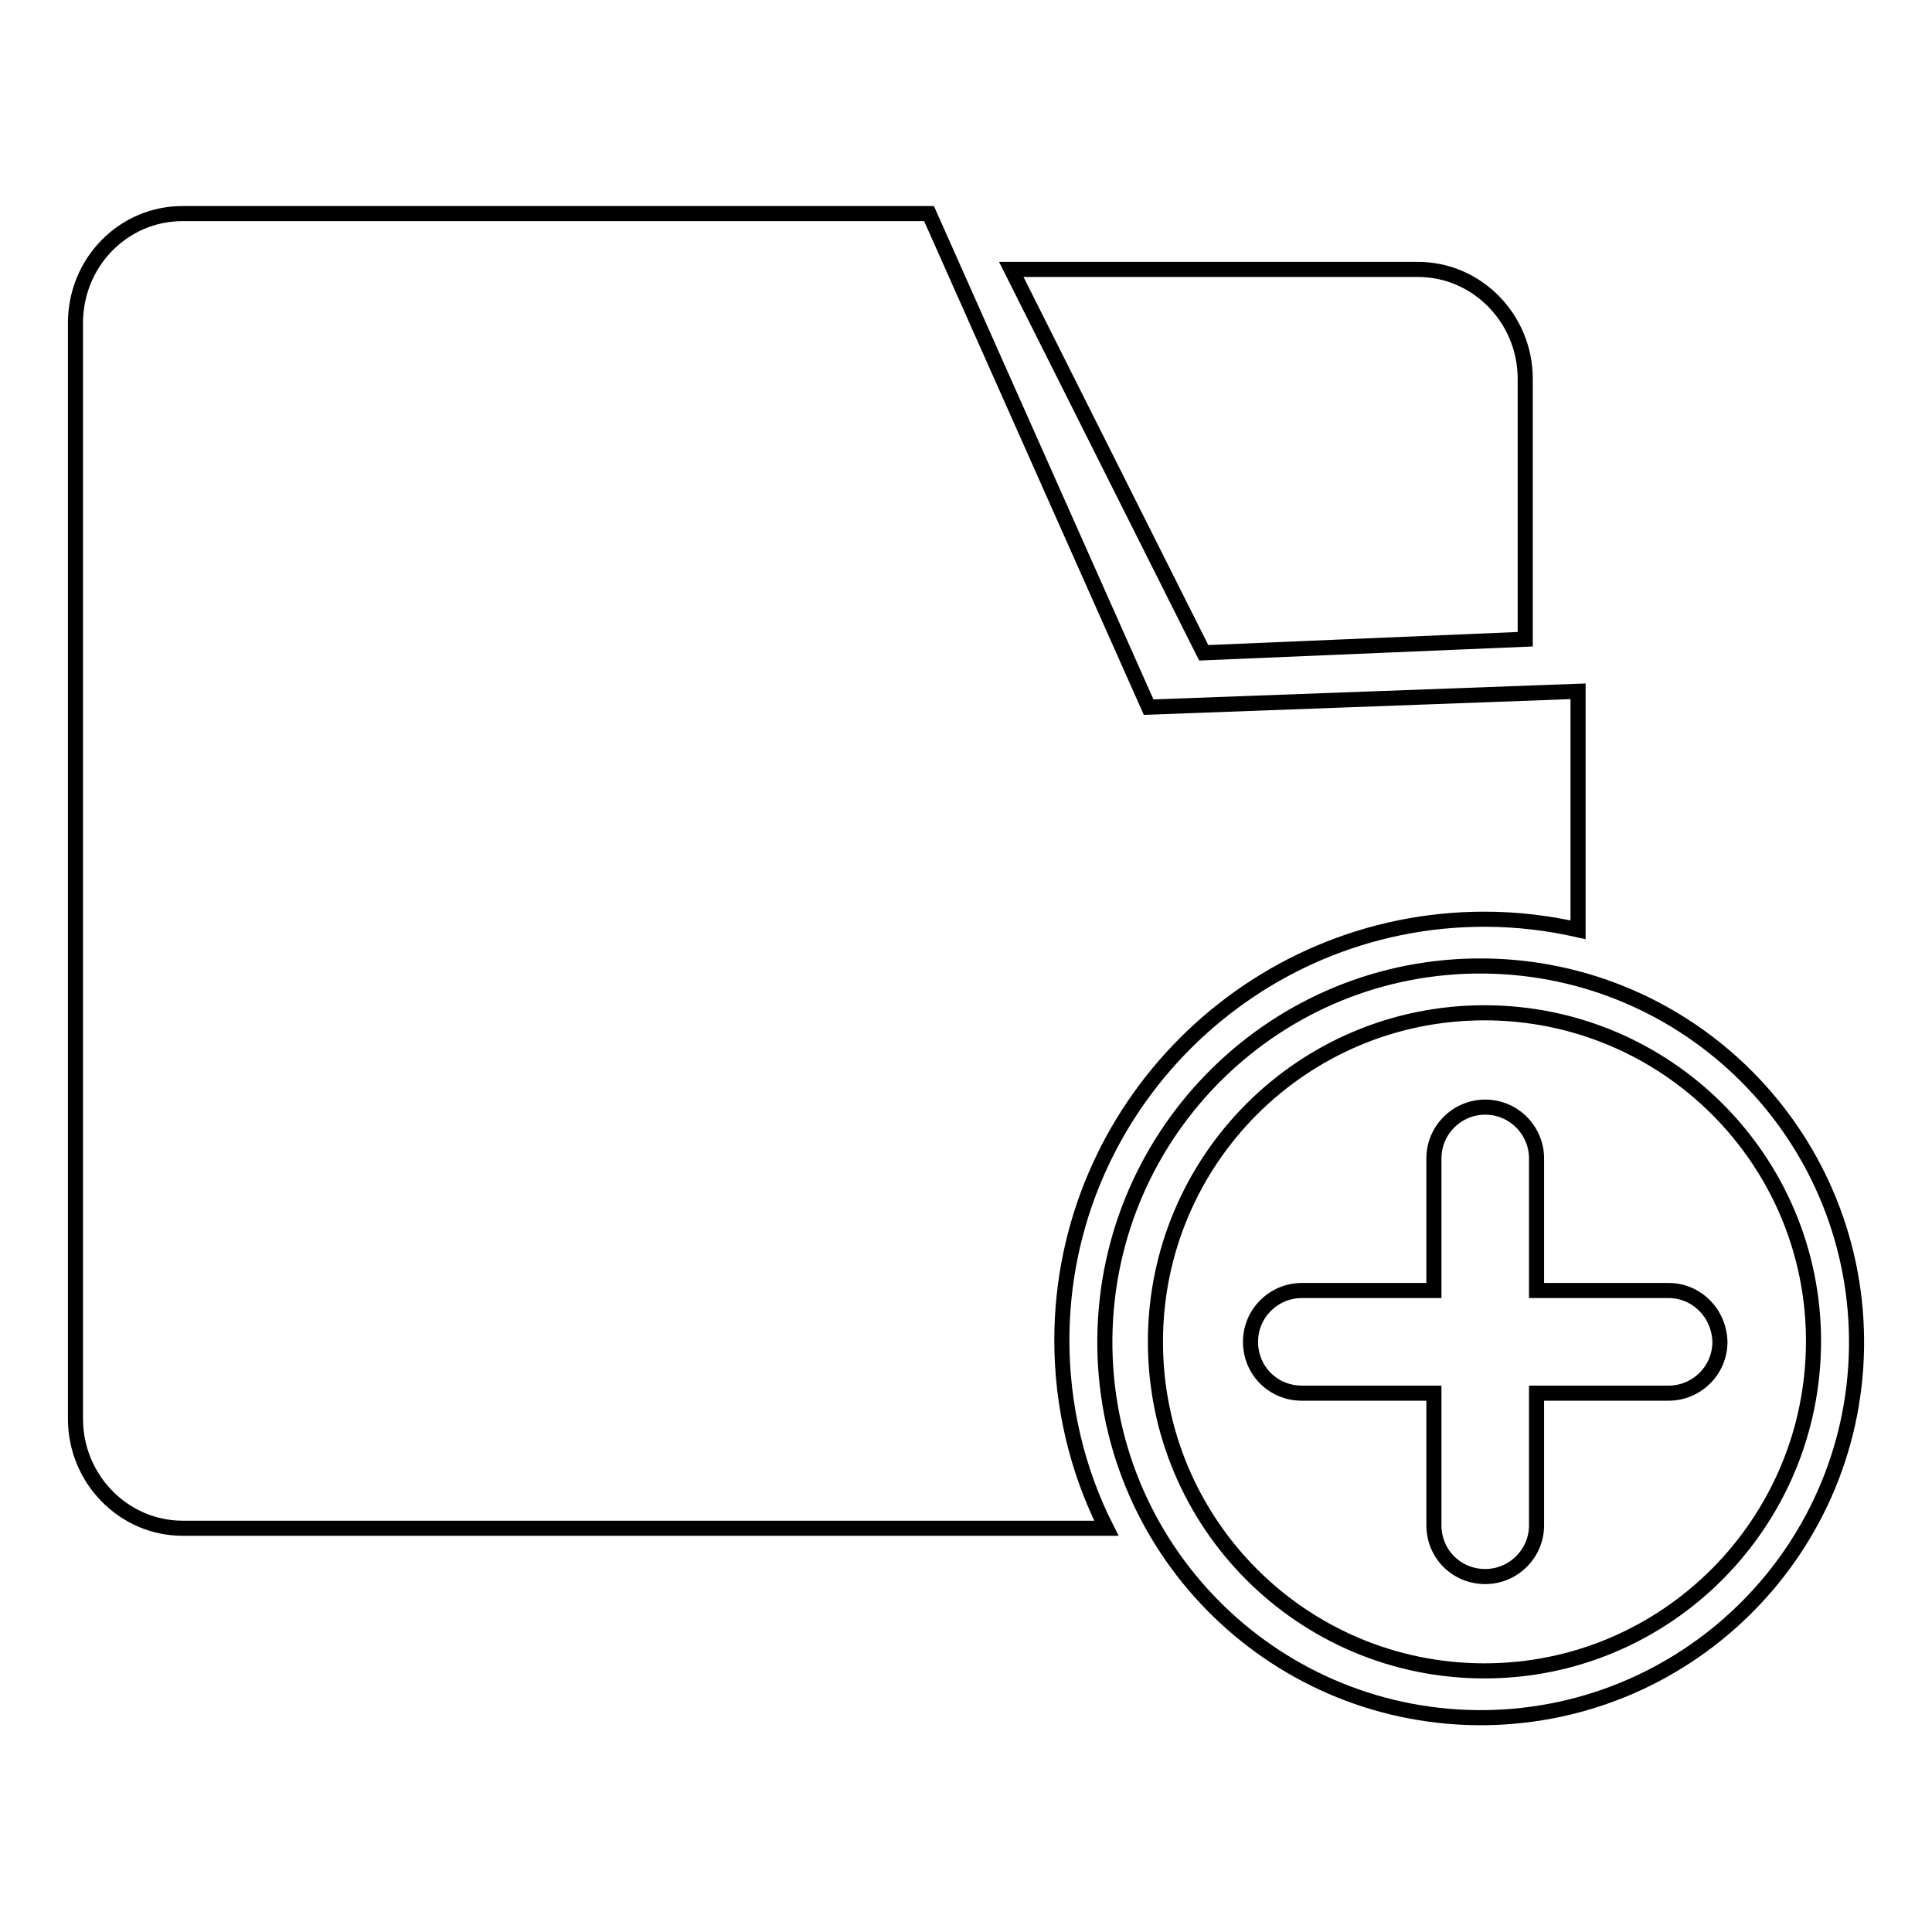
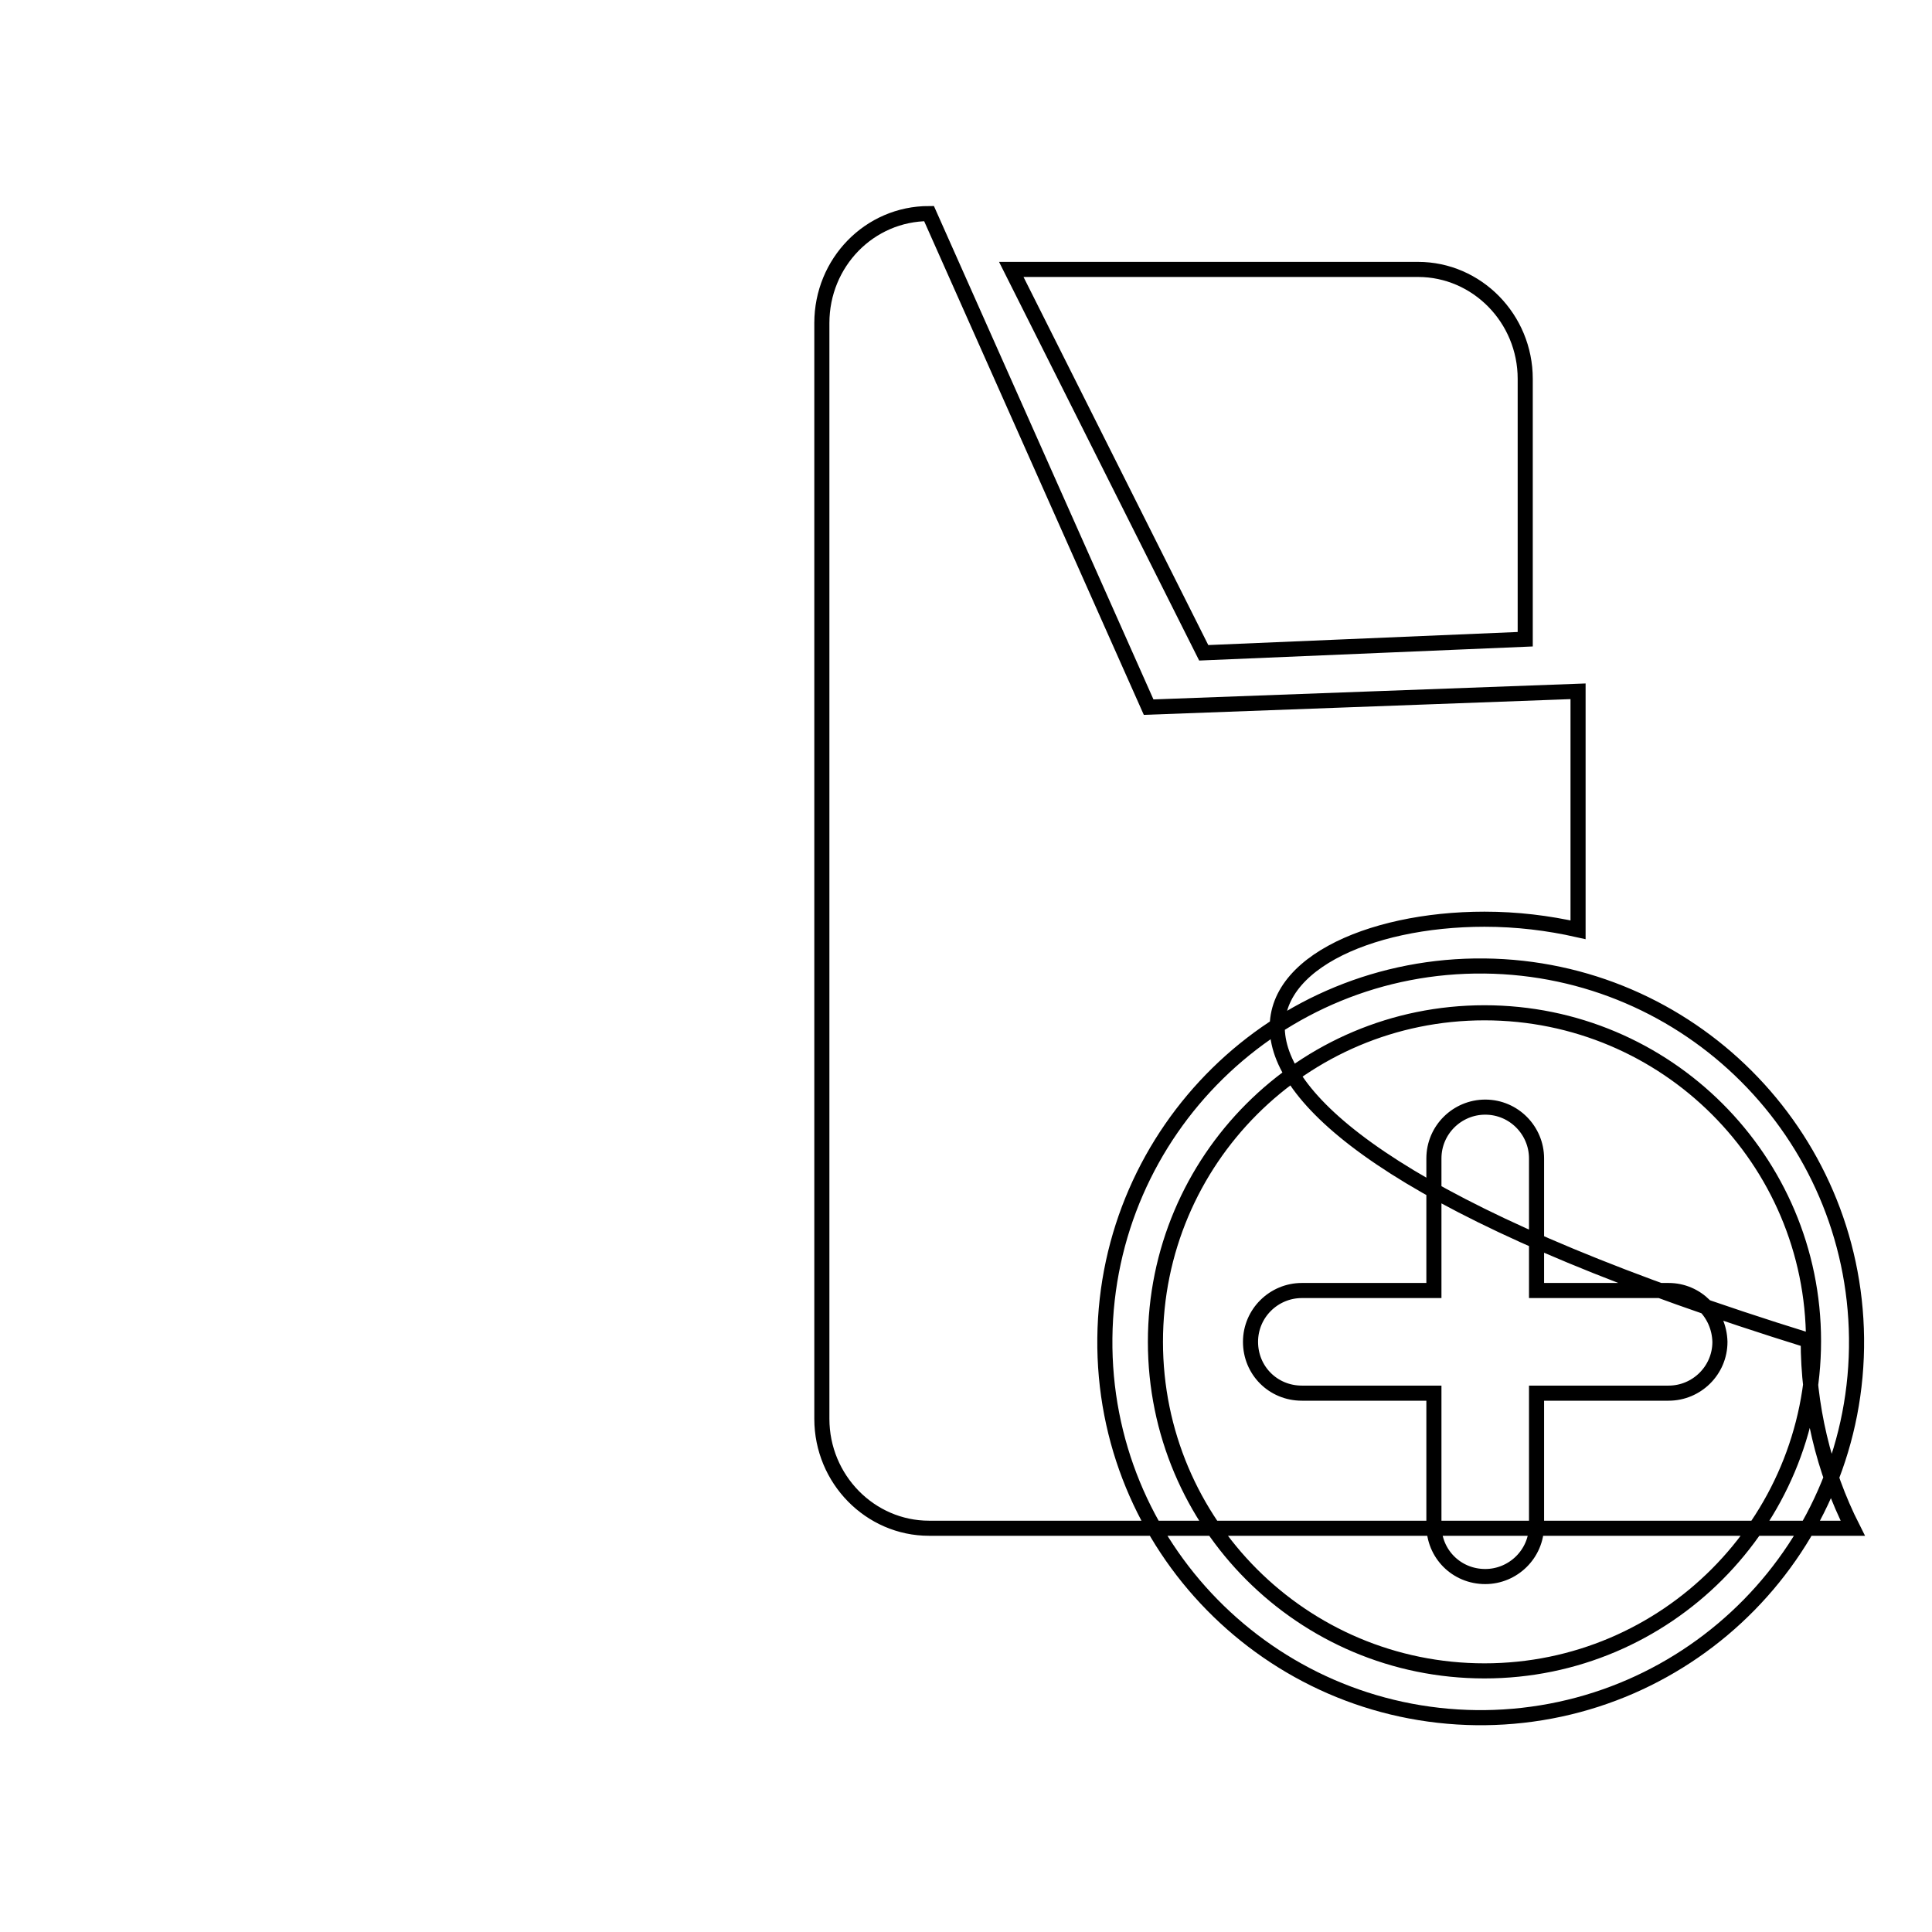
<svg xmlns="http://www.w3.org/2000/svg" version="1.1" x="0px" y="0px" viewBox="0 0 256 256" enable-background="new 0 0 256 256" xml:space="preserve">
  <g>
-     <path stroke-width="2" fill-opacity="0" stroke="#000000" d="M196.7,128c-27.5-0.3-50,21.8-50.3,49.3c-0.3,27.5,21.8,50,49.3,50.3c0.3,0,0.7,0,1,0 c27.5-0.3,49.6-22.8,49.3-50.3C245.7,150.2,223.8,128.3,196.7,128z M196.7,221.4c-24.1,0-43.6-19.5-43.6-43.6c0,0,0,0,0,0 c0-24.1,19.5-43.6,43.6-43.6c0,0,0,0,0,0c24.1,0,43.6,19.5,43.6,43.5c0,0,0,0,0,0C240.3,201.8,220.8,221.4,196.7,221.4 C196.7,221.4,196.7,221.4,196.7,221.4L196.7,221.4z M196.7,121.8c4.3,0,8.4,0.5,12.4,1.4V91.6l-56.9,2.1l-29.1-65.4H24.2 c-7.9,0-14.2,6.5-14.2,14.5v145.2c0,8,6.4,14.5,14.2,14.5h122.4c-3.9-7.7-5.9-16.3-5.9-24.9C140.7,146.9,165.8,121.8,196.7,121.8 L196.7,121.8z M202.1,84.7V50.2c0-8-6.4-14.5-14.2-14.5h-53.9l25.5,50.8L202.1,84.7L202.1,84.7z M221.1,171h-17.5v-17.5 c0-3.7-3-6.8-6.8-6.8h0c-3.7,0-6.8,3-6.8,6.8V171h-17.5c-3.7,0-6.8,3-6.8,6.8v0c0,3.8,3,6.8,6.8,6.8h17.5v17.5c0,3.8,3,6.8,6.8,6.8 c0,0,0,0,0,0h0c3.7,0,6.8-3,6.8-6.8v-17.5h17.5c3.7,0,6.8-3,6.8-6.8v0C227.8,174,224.8,171,221.1,171z" />
+     <path stroke-width="2" fill-opacity="0" stroke="#000000" d="M196.7,128c-27.5-0.3-50,21.8-50.3,49.3c-0.3,27.5,21.8,50,49.3,50.3c0.3,0,0.7,0,1,0 c27.5-0.3,49.6-22.8,49.3-50.3C245.7,150.2,223.8,128.3,196.7,128z M196.7,221.4c-24.1,0-43.6-19.5-43.6-43.6c0,0,0,0,0,0 c0-24.1,19.5-43.6,43.6-43.6c0,0,0,0,0,0c24.1,0,43.6,19.5,43.6,43.5c0,0,0,0,0,0C240.3,201.8,220.8,221.4,196.7,221.4 C196.7,221.4,196.7,221.4,196.7,221.4L196.7,221.4z M196.7,121.8c4.3,0,8.4,0.5,12.4,1.4V91.6l-56.9,2.1l-29.1-65.4c-7.9,0-14.2,6.5-14.2,14.5v145.2c0,8,6.4,14.5,14.2,14.5h122.4c-3.9-7.7-5.9-16.3-5.9-24.9C140.7,146.9,165.8,121.8,196.7,121.8 L196.7,121.8z M202.1,84.7V50.2c0-8-6.4-14.5-14.2-14.5h-53.9l25.5,50.8L202.1,84.7L202.1,84.7z M221.1,171h-17.5v-17.5 c0-3.7-3-6.8-6.8-6.8h0c-3.7,0-6.8,3-6.8,6.8V171h-17.5c-3.7,0-6.8,3-6.8,6.8v0c0,3.8,3,6.8,6.8,6.8h17.5v17.5c0,3.8,3,6.8,6.8,6.8 c0,0,0,0,0,0h0c3.7,0,6.8-3,6.8-6.8v-17.5h17.5c3.7,0,6.8-3,6.8-6.8v0C227.8,174,224.8,171,221.1,171z" />
  </g>
</svg>